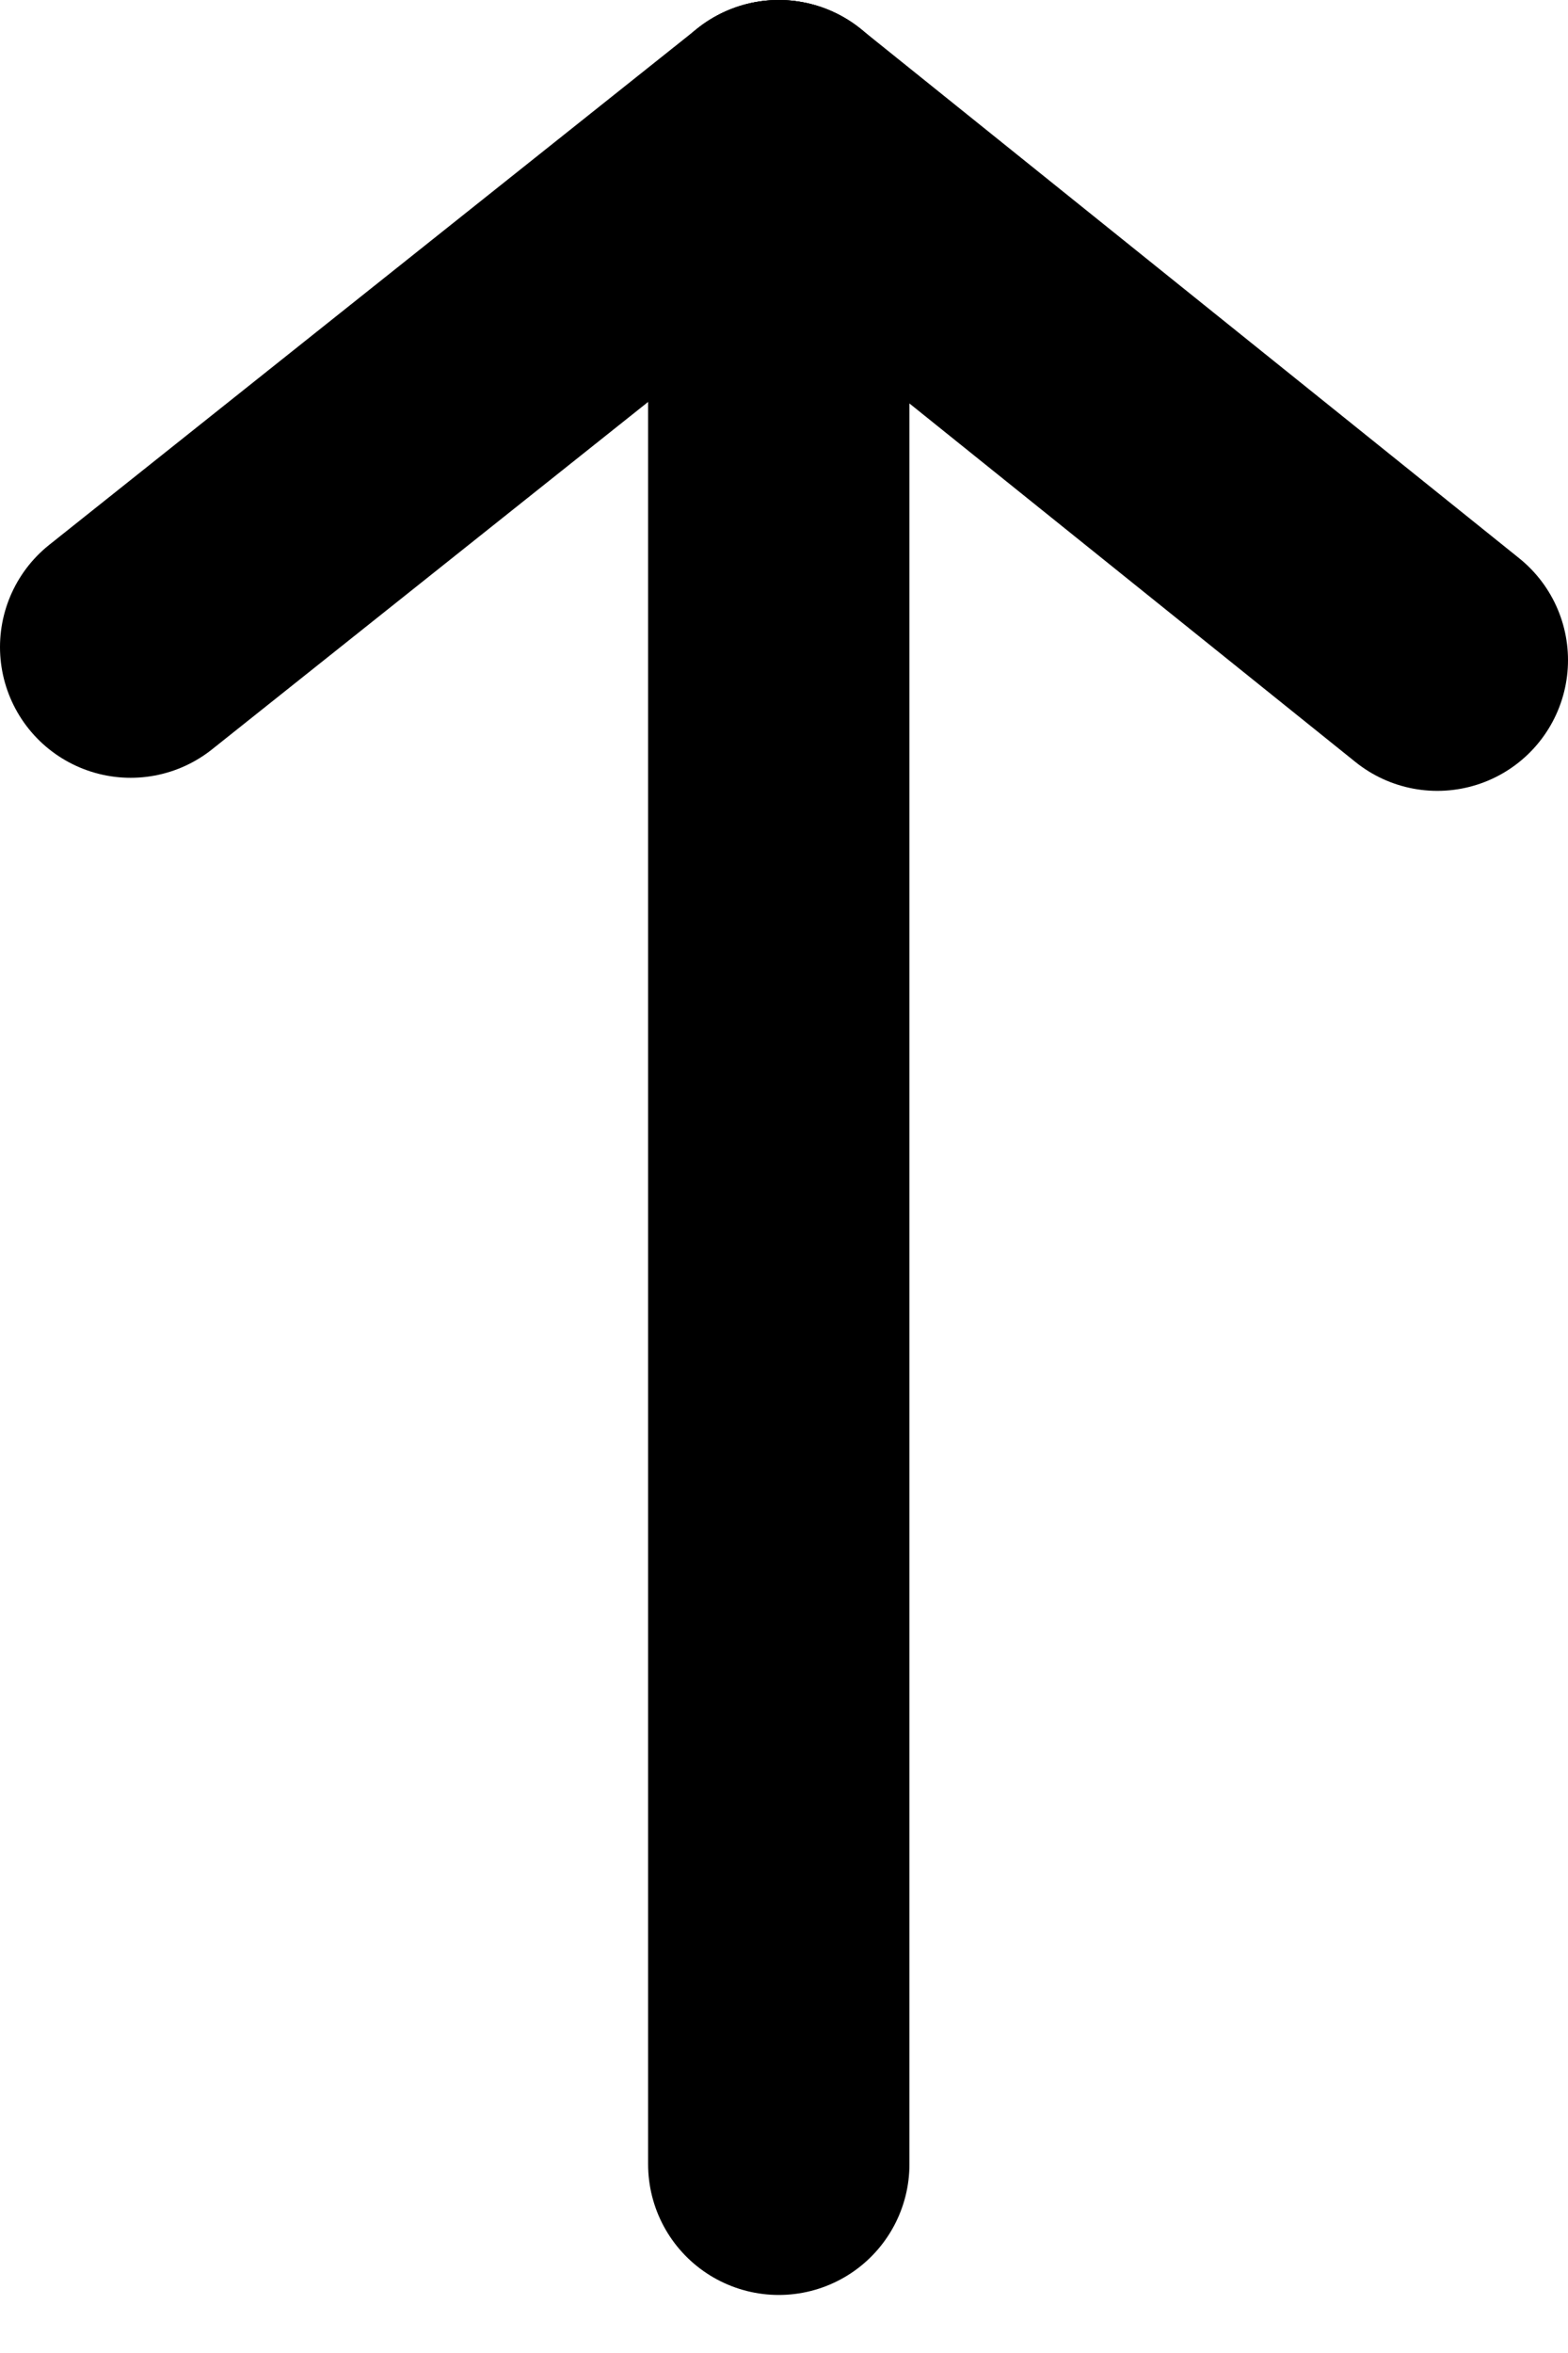
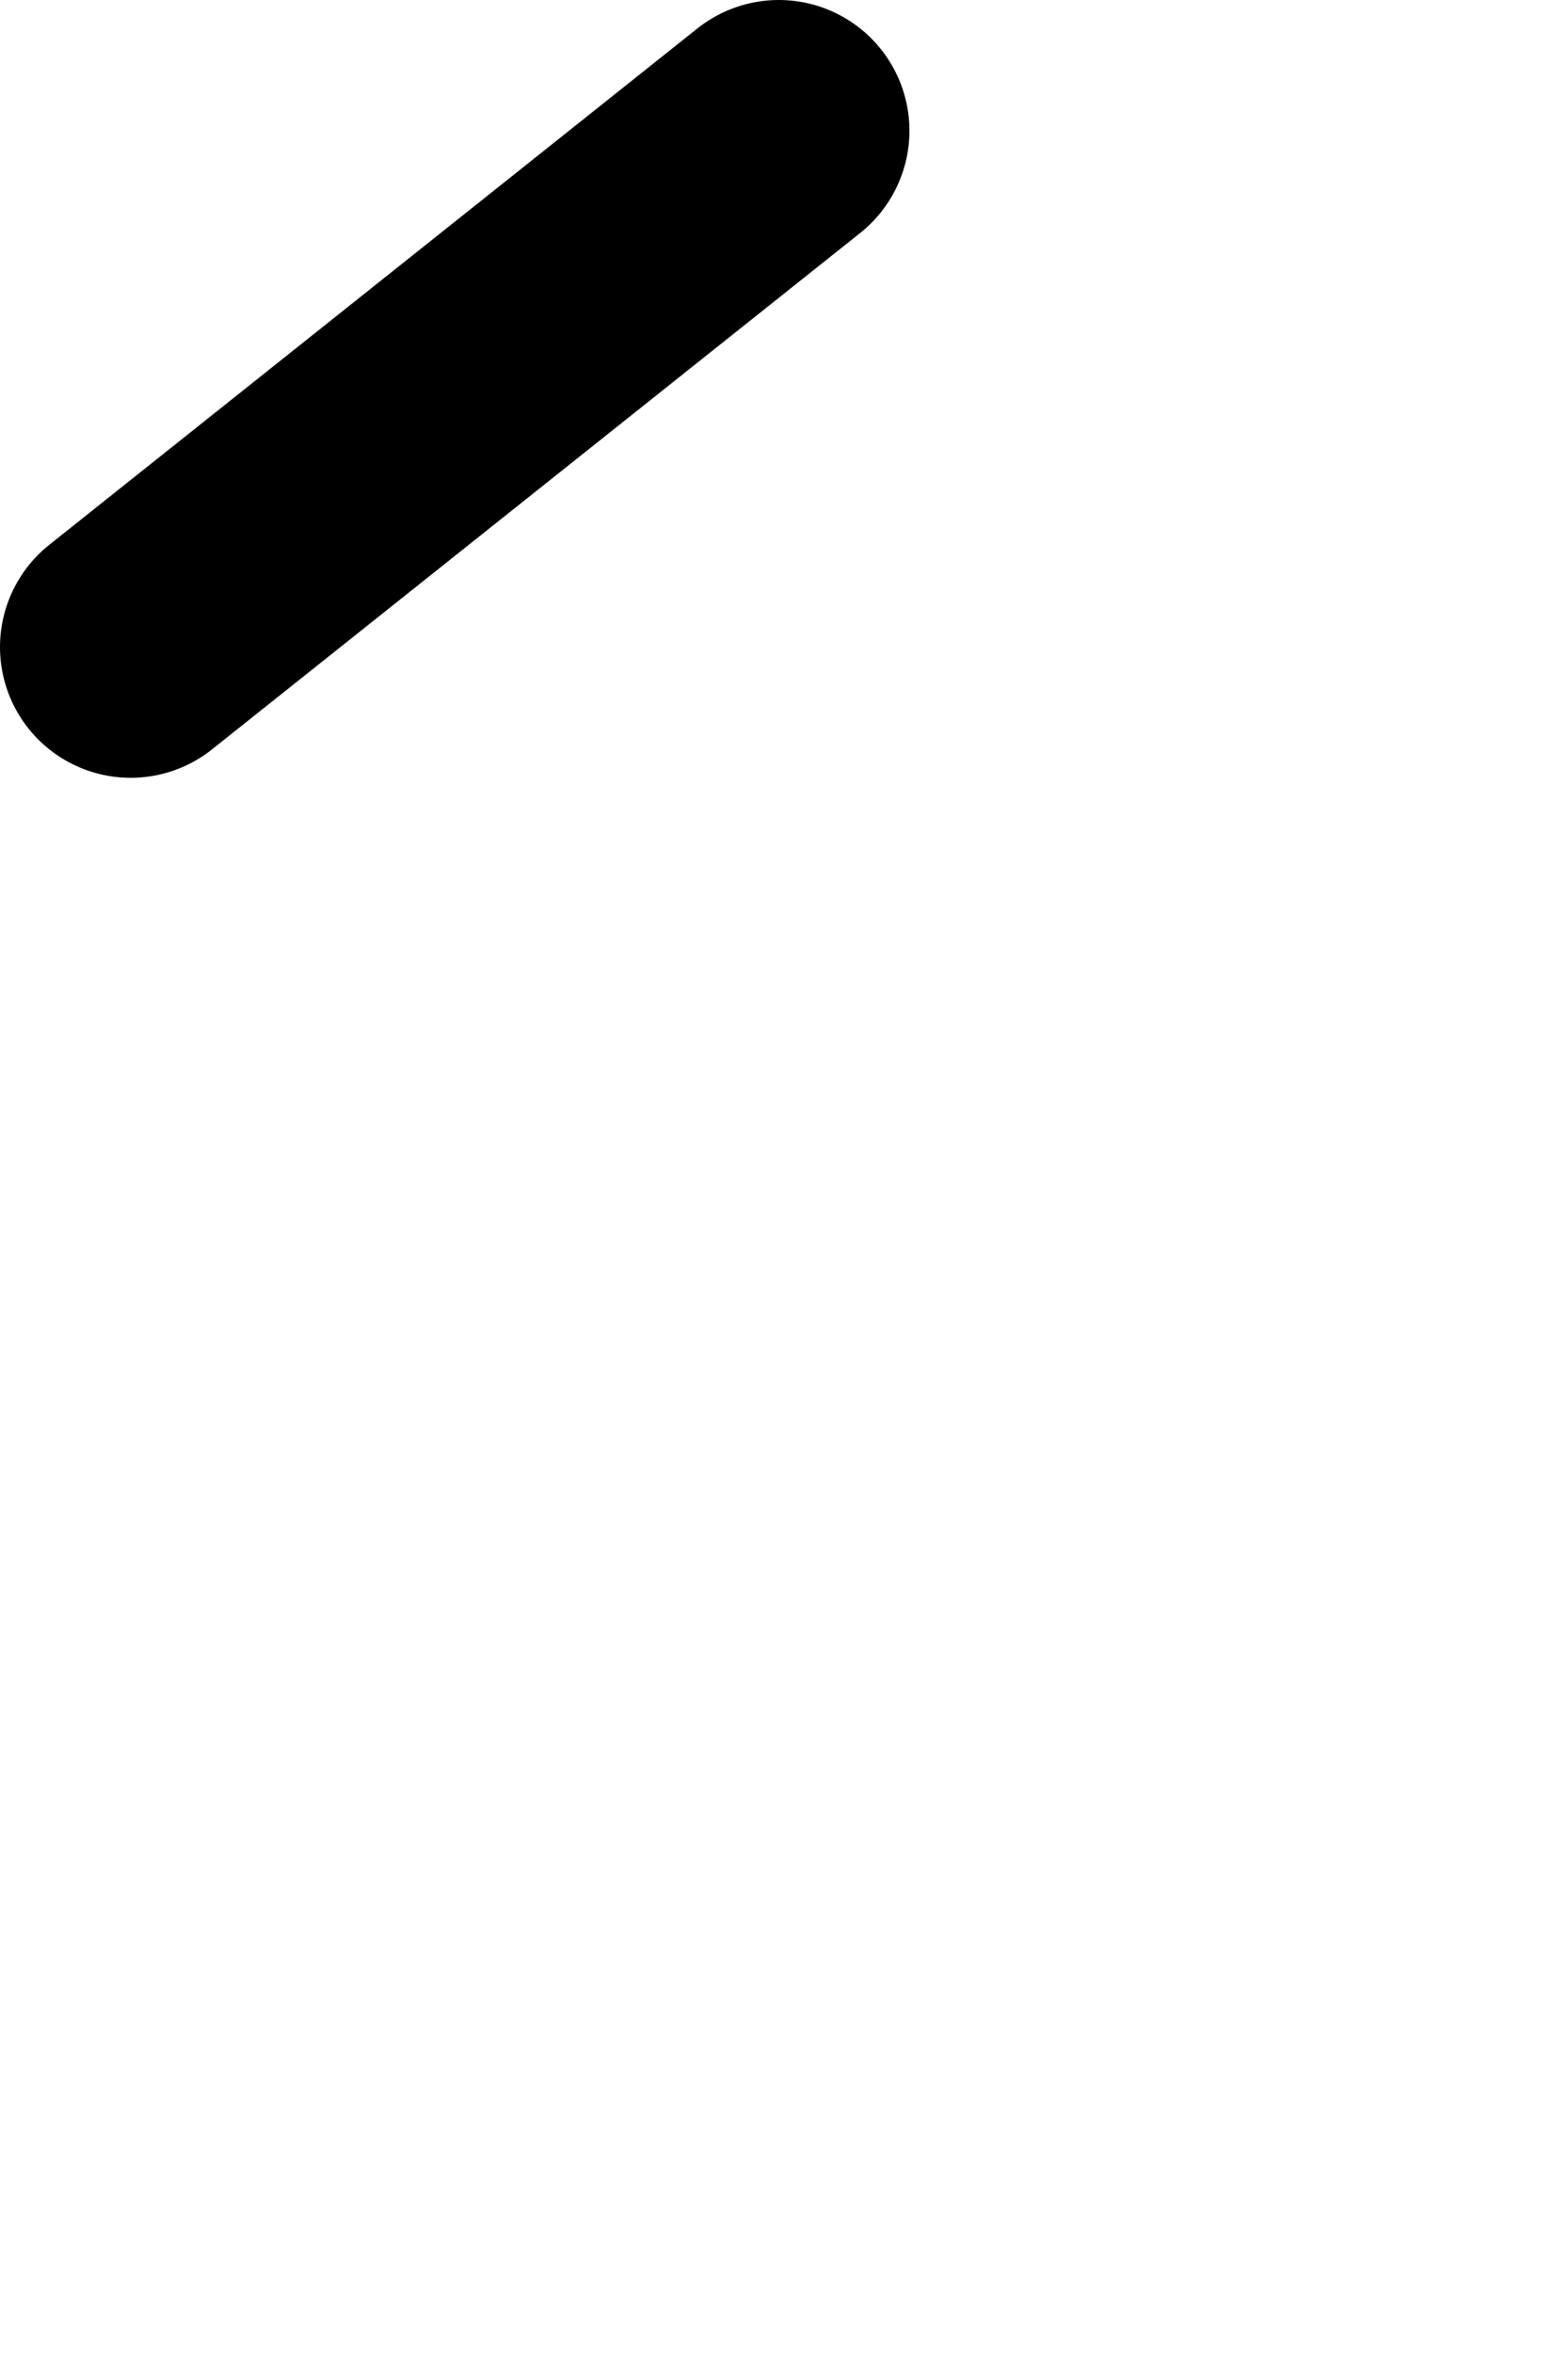
<svg xmlns="http://www.w3.org/2000/svg" width="100%" height="100%" viewBox="0 0 12 18" version="1.1" xml:space="preserve" style="fill-rule:evenodd;clip-rule:evenodd;stroke-linecap:round;stroke-linejoin:round;">
  <g transform="matrix(1,0,0,-1,-10.04,30)">
-     <path d="M16,29L16,13.444" style="fill:none;fill-rule:nonzero;stroke:black;stroke-width:2px;" />
-   </g>
+     </g>
  <g transform="matrix(1,0,0,-1,-10.04,30)">
    <path d="M16,29L11.04,25.05" style="fill:none;fill-rule:nonzero;stroke:black;stroke-width:2px;" />
  </g>
  <g transform="matrix(1,0,0,-1,-10.04,30)">
-     <path d="M16,29L21.04,24.95" style="fill:none;fill-rule:nonzero;stroke:black;stroke-width:2px;" />
-   </g>
+     </g>
</svg>